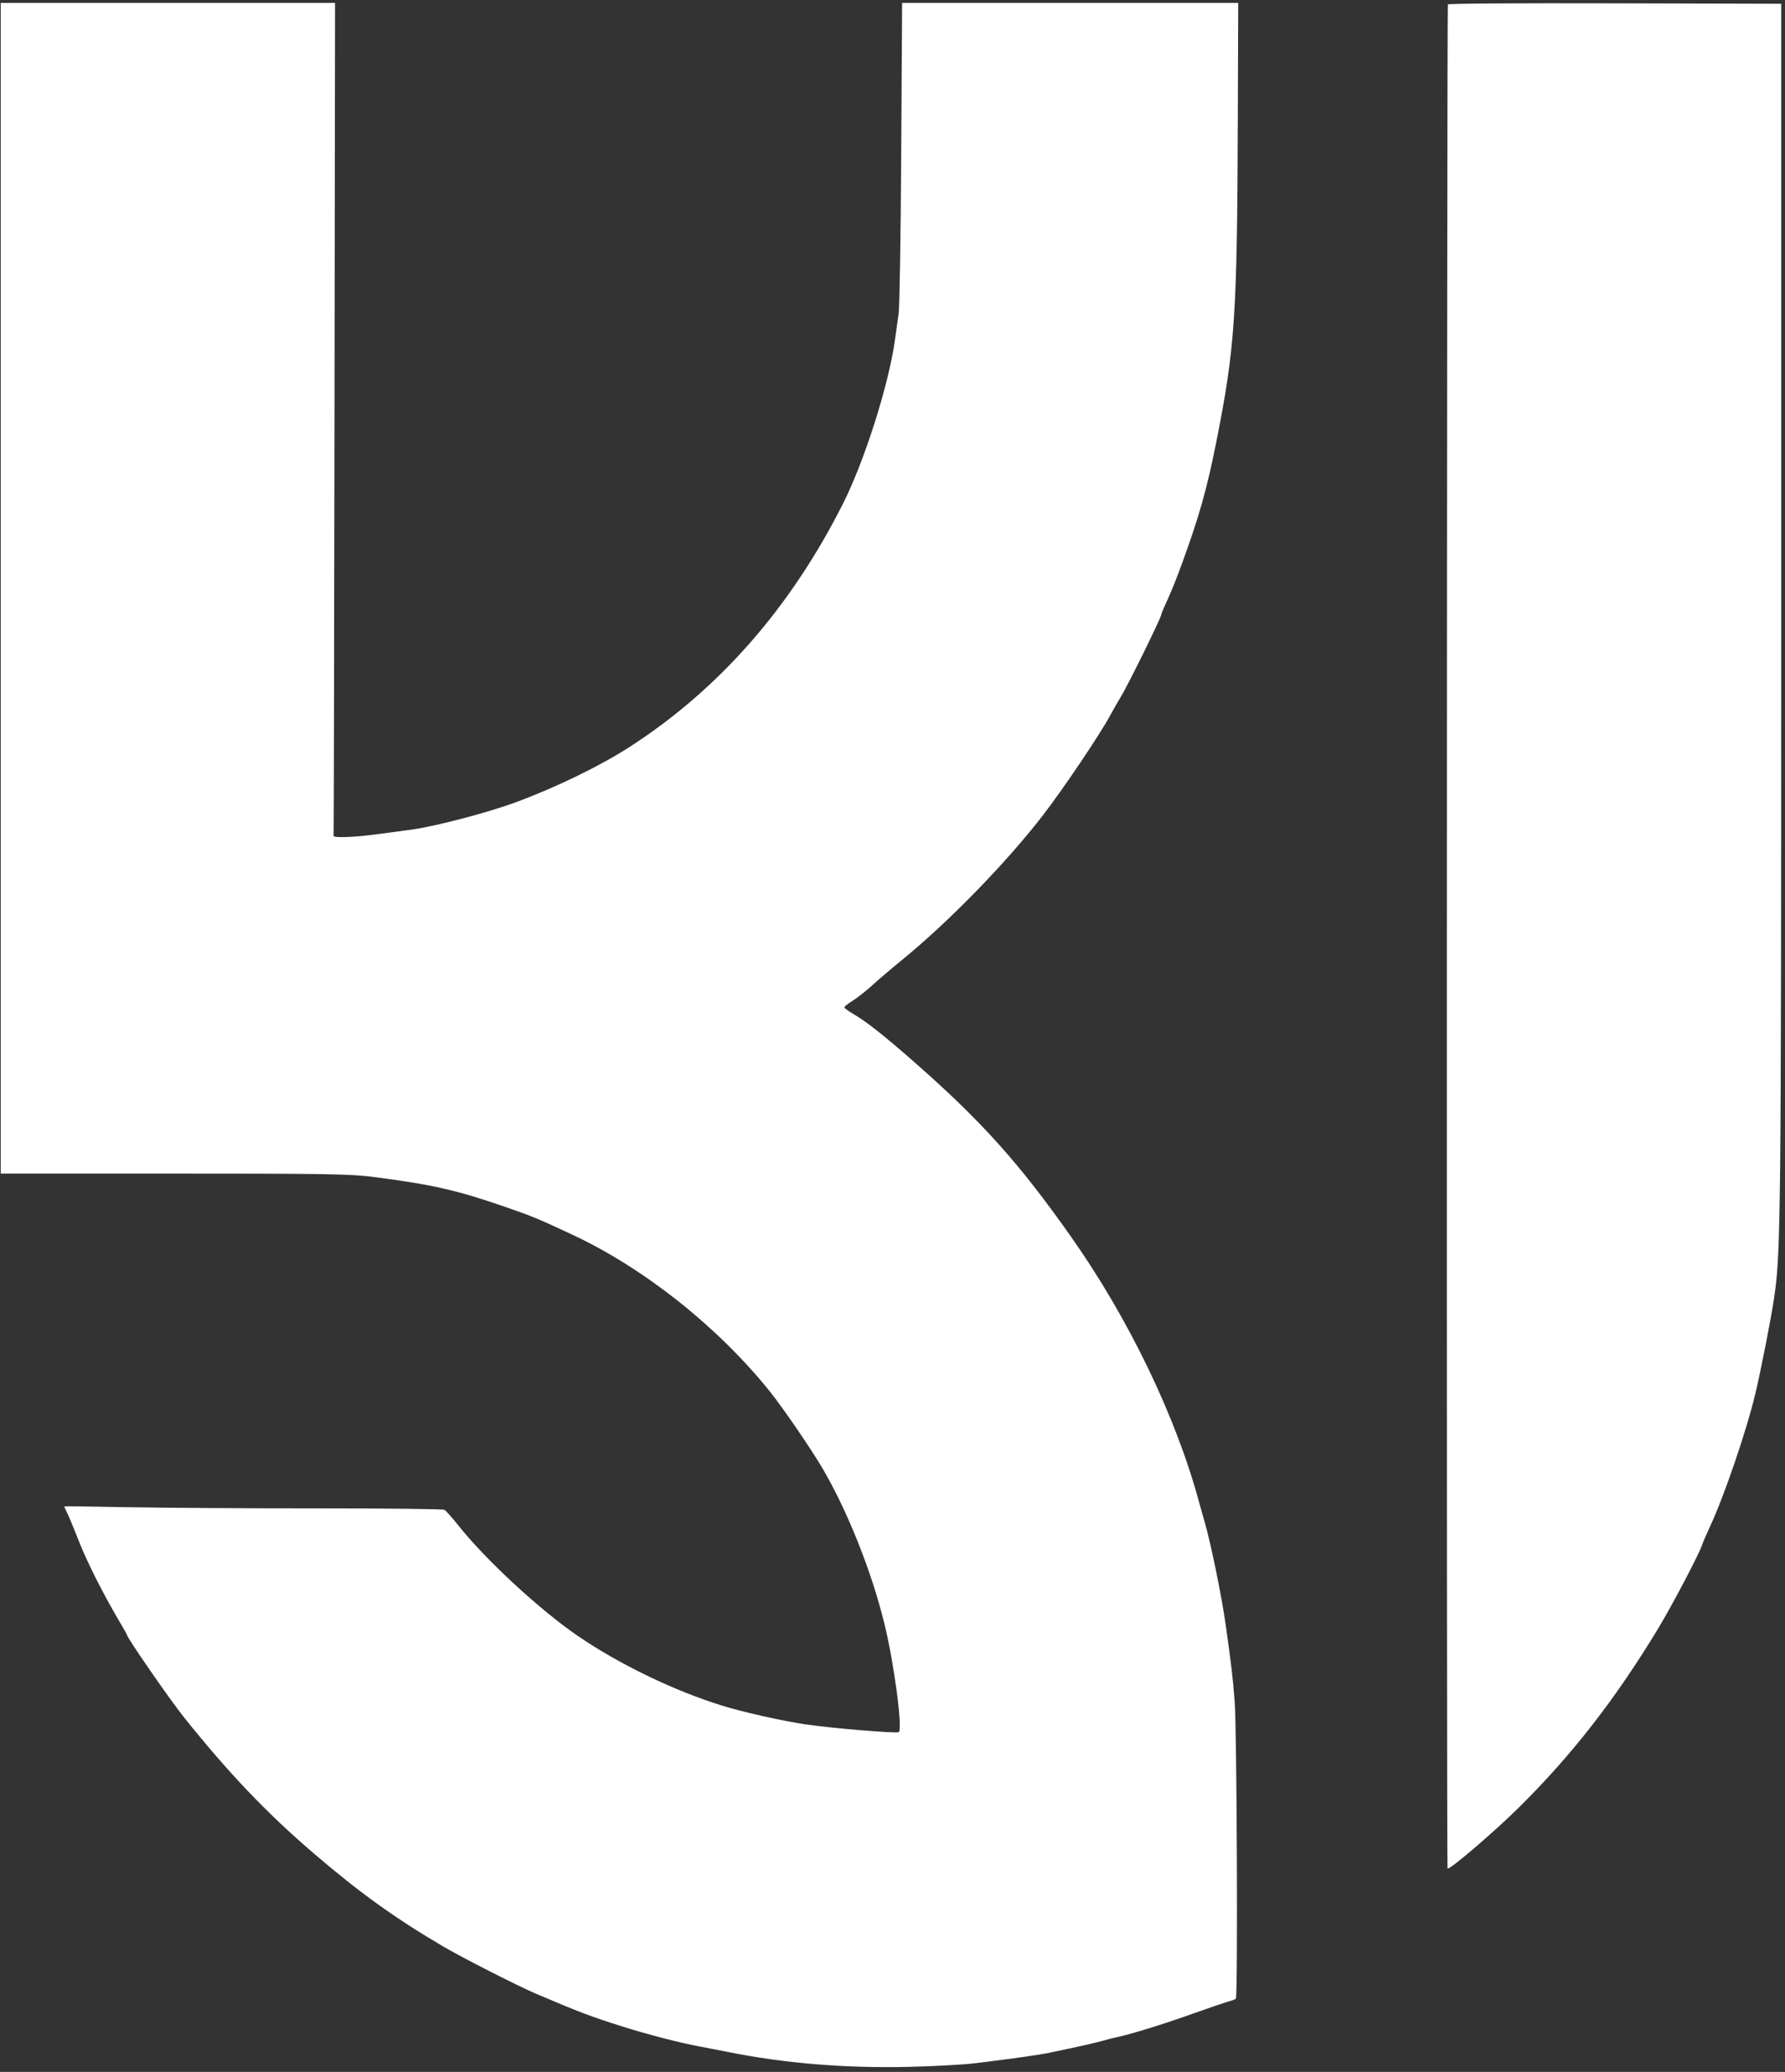
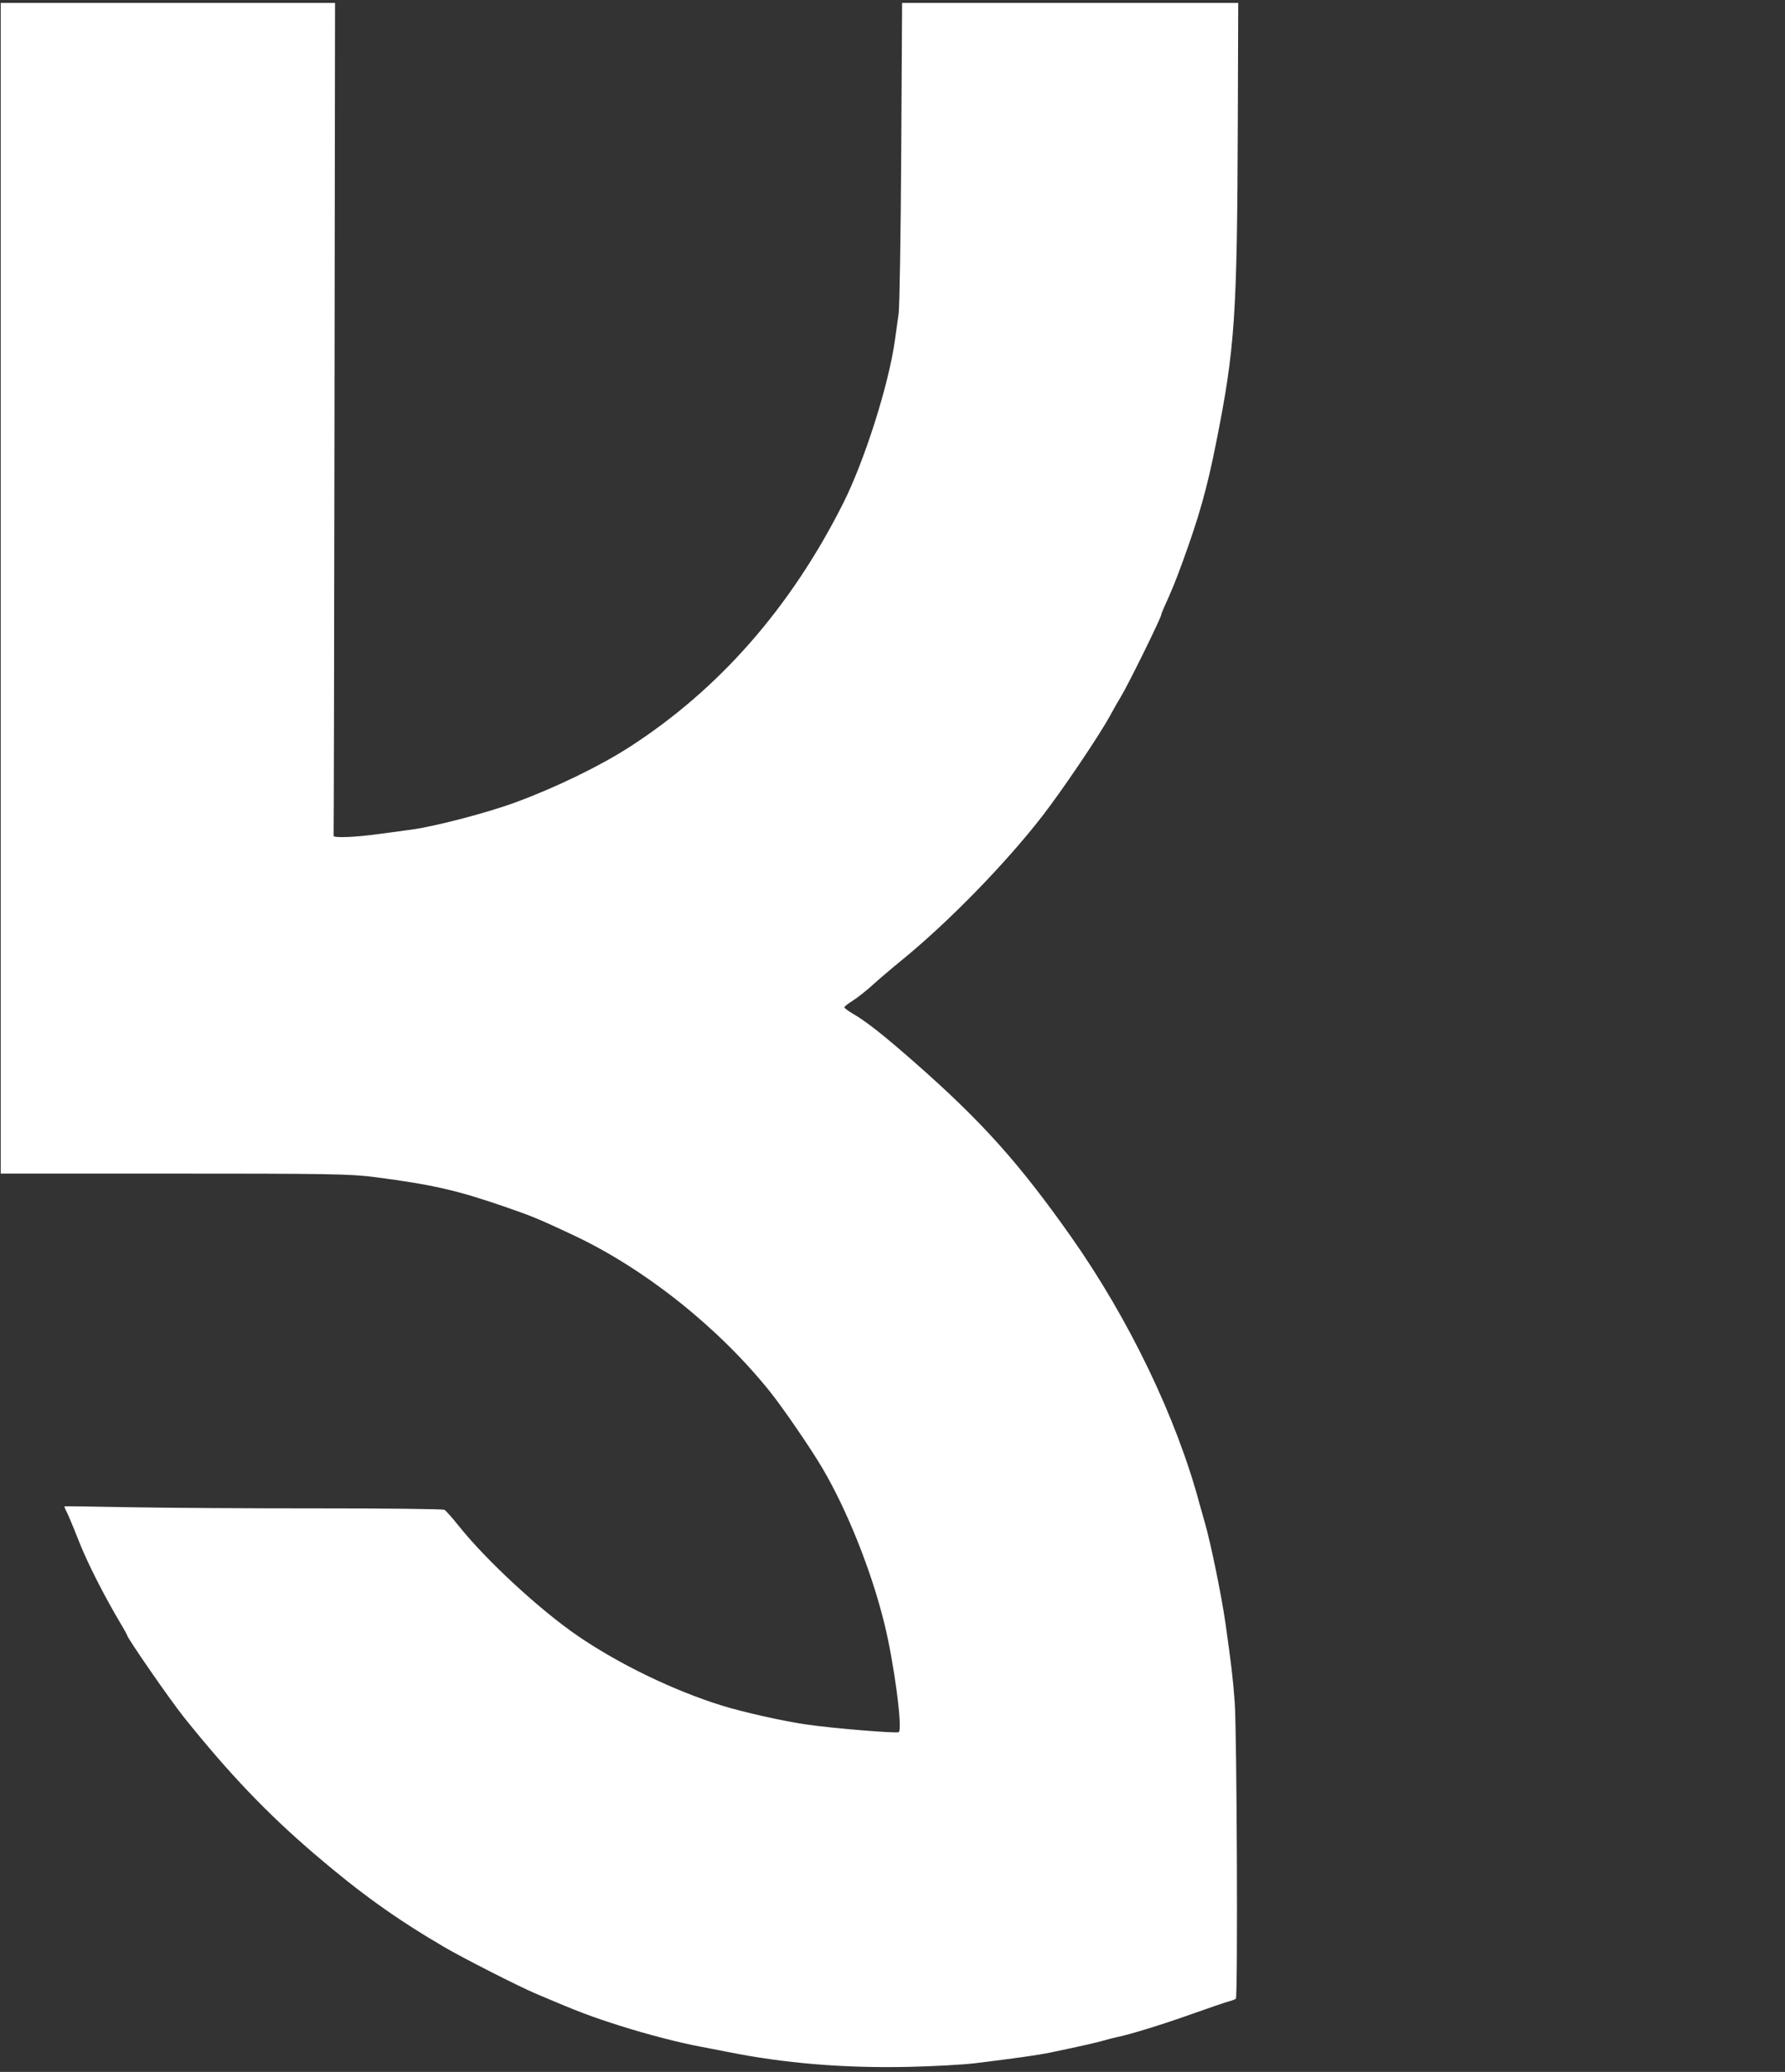
<svg xmlns="http://www.w3.org/2000/svg" width="237" height="275" viewBox="0 0 237 275" fill="none">
  <rect x="0" y="0" width="237" height="275" fill="#333333" stroke="none" />
  <path d="M44.484 0.384L44.411 55.536C44.371 85.864 44.319 110.787 44.295 110.932C44.24 111.25 47.19 111.132 50.38 110.688C51.715 110.503 53.588 110.25 54.541 110.126C57.628 109.727 64.611 107.907 68.413 106.51C73.749 104.55 79.644 101.689 83.591 99.144C95.478 91.481 104.983 80.642 111.946 66.812C114.785 61.172 117.987 51.099 118.813 45.209C118.964 44.128 119.191 42.517 119.315 41.627C119.441 40.731 119.594 31.177 119.659 20.197L119.775 0.384H164.402L164.348 16.154C164.261 41.947 163.973 46.216 161.479 58.722C160.256 64.856 159.226 68.517 157.027 74.553C156.084 77.139 155.631 78.252 154.518 80.71C154.336 81.111 154.188 81.499 154.188 81.573C154.188 81.963 149.701 91.072 148.798 92.515C148.5 92.993 147.861 94.112 147.38 95.001C145.99 97.568 141.056 104.878 138.397 108.31C133.505 114.624 125.954 122.365 119.763 127.414C118.415 128.513 116.636 130.028 115.809 130.78C114.983 131.532 113.812 132.454 113.208 132.829C112.604 133.204 112.11 133.596 112.11 133.701C112.11 133.805 112.604 134.177 113.208 134.527C115.016 135.576 117.324 137.395 121.474 141.041C130.357 148.848 135.297 154.354 142.193 164.131C149.904 175.066 156.235 188.231 159.282 199.669C159.384 200.05 159.693 201.142 159.969 202.095C160.759 204.817 162.202 211.859 162.715 215.496C163.508 221.108 163.689 222.656 163.933 225.894C164.225 229.753 164.365 265.011 164.09 265.289C164.005 265.374 163.589 265.533 163.165 265.641C162.742 265.749 160.523 266.505 158.234 267.322C154.398 268.691 149.973 270.056 148.293 270.39C147.911 270.466 147.131 270.666 146.559 270.834C145.605 271.114 143.274 271.638 139.391 272.446C137.885 272.76 134.851 273.189 129.45 273.853C127.86 274.048 123.855 274.266 120.549 274.336C112.052 274.518 104.127 273.861 96.62 272.351C95.412 272.108 93.747 271.785 92.921 271.633C90.27 271.145 85.963 270.029 82.516 268.939C78.399 267.636 76.741 267.006 71.072 264.586C68.754 263.597 61.382 259.843 58.934 258.405C52.483 254.617 47.839 251.287 41.79 246.112C35.455 240.692 30.46 235.463 24.417 227.924C22.592 225.647 16.857 217.362 16.856 217C16.856 216.947 16.528 216.352 16.127 215.68C13.851 211.858 11.637 207.506 10.49 204.6C9.618 202.388 9.052 201.045 8.72 200.397C8.599 200.163 8.534 199.953 8.574 199.932C8.615 199.91 12.498 199.965 17.203 200.053C21.907 200.141 33.16 200.21 42.209 200.207C51.258 200.203 58.819 200.289 59.012 200.397C59.205 200.505 60.068 201.477 60.929 202.557C64.582 207.134 71.703 213.707 76.736 217.147C82.224 220.897 89.451 224.39 95.81 226.367C98.599 227.234 103.751 228.395 106.908 228.868C110.27 229.372 119.009 230.102 119.327 229.906C119.878 229.566 118.719 220.776 117.432 215.538C115.705 208.506 112.497 200.469 109.162 194.817C107.621 192.207 103.961 186.868 102.238 184.719C95.372 176.155 85.563 168.36 76.043 163.903C71.459 161.757 70.744 161.461 67.142 160.212C60.738 157.992 57.441 157.237 49.802 156.243C46.469 155.809 44.007 155.768 20.902 155.768H0.094V0.384H44.484Z" fill="white" />
-   <path d="M192.237 0.589C192.312 0.468 201.55 0.406 214.432 0.441L236.498 0.5L236.494 80.329C236.491 162.201 236.447 166.37 235.534 172.404C235.104 175.25 233.754 182.11 233.048 185.043C231.844 190.045 228.91 198.621 227.018 202.673C226.543 203.689 226.074 204.781 225.975 205.099C225.634 206.194 222.015 213.078 220.208 216.068C214.531 225.461 208.766 232.879 201.718 239.856C198.393 243.149 192.433 248.248 192.192 248.007C192.047 247.785 192.092 0.823 192.237 0.589Z" fill="white" />
</svg>